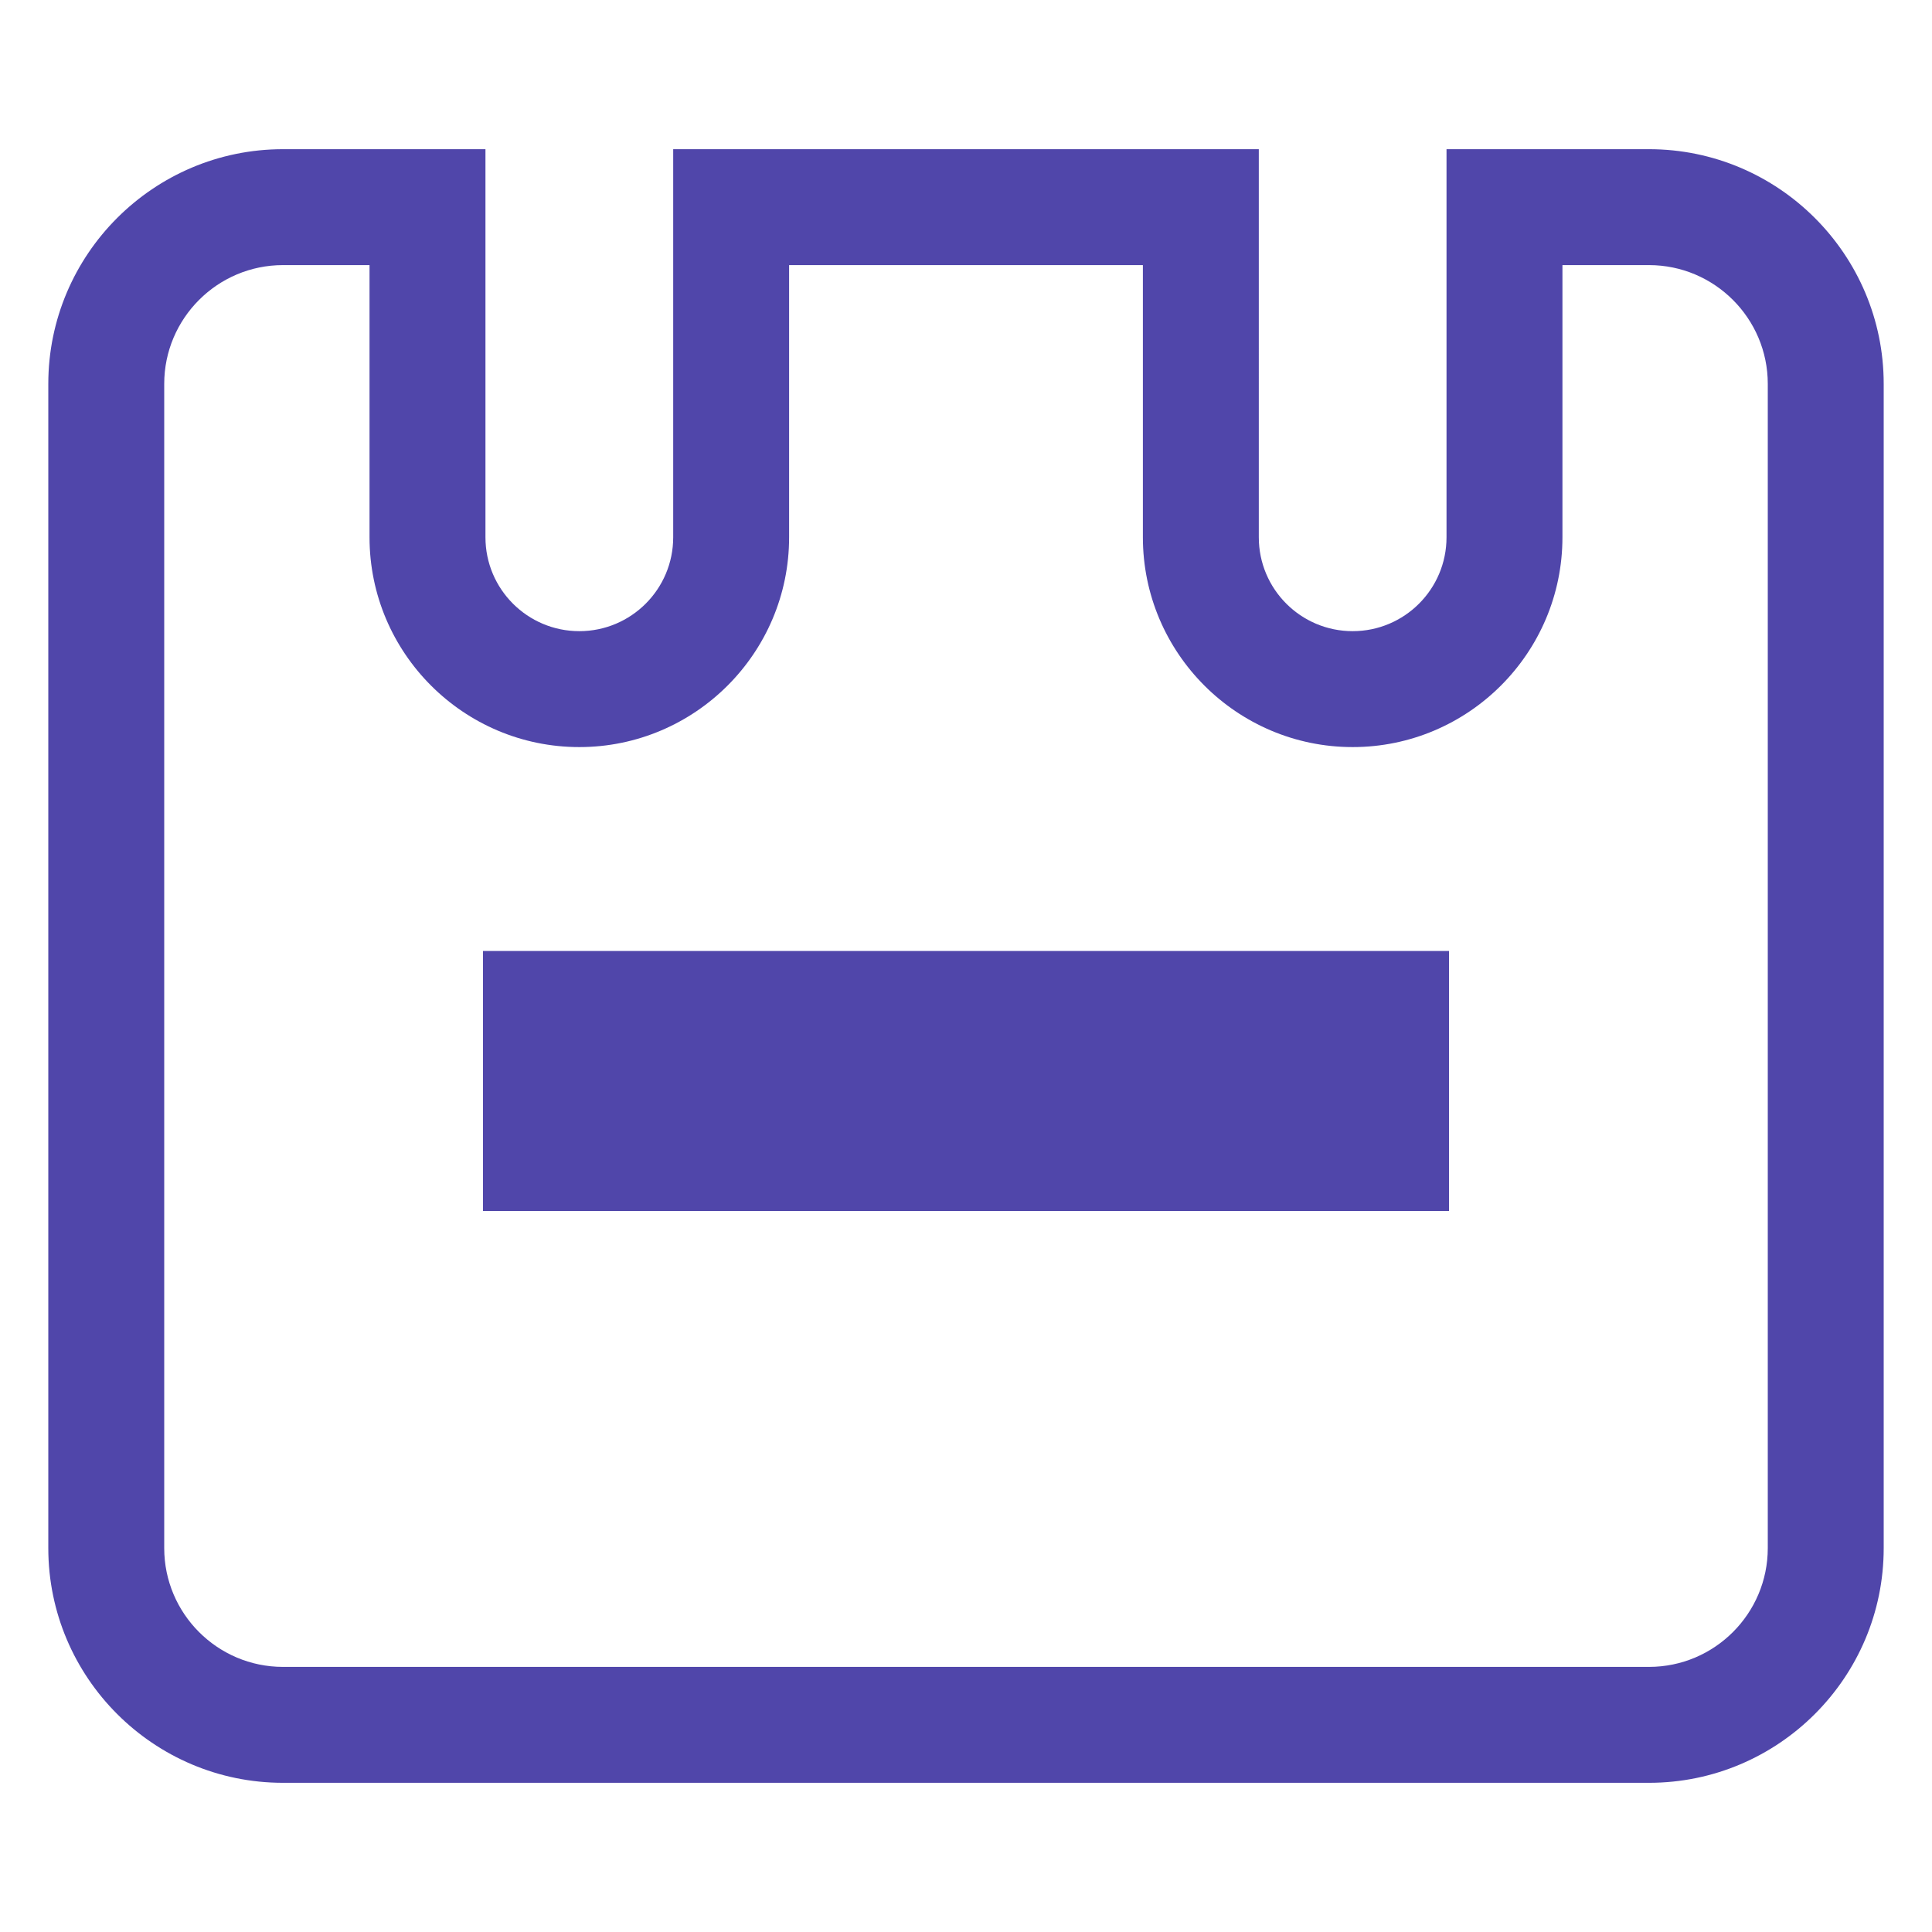
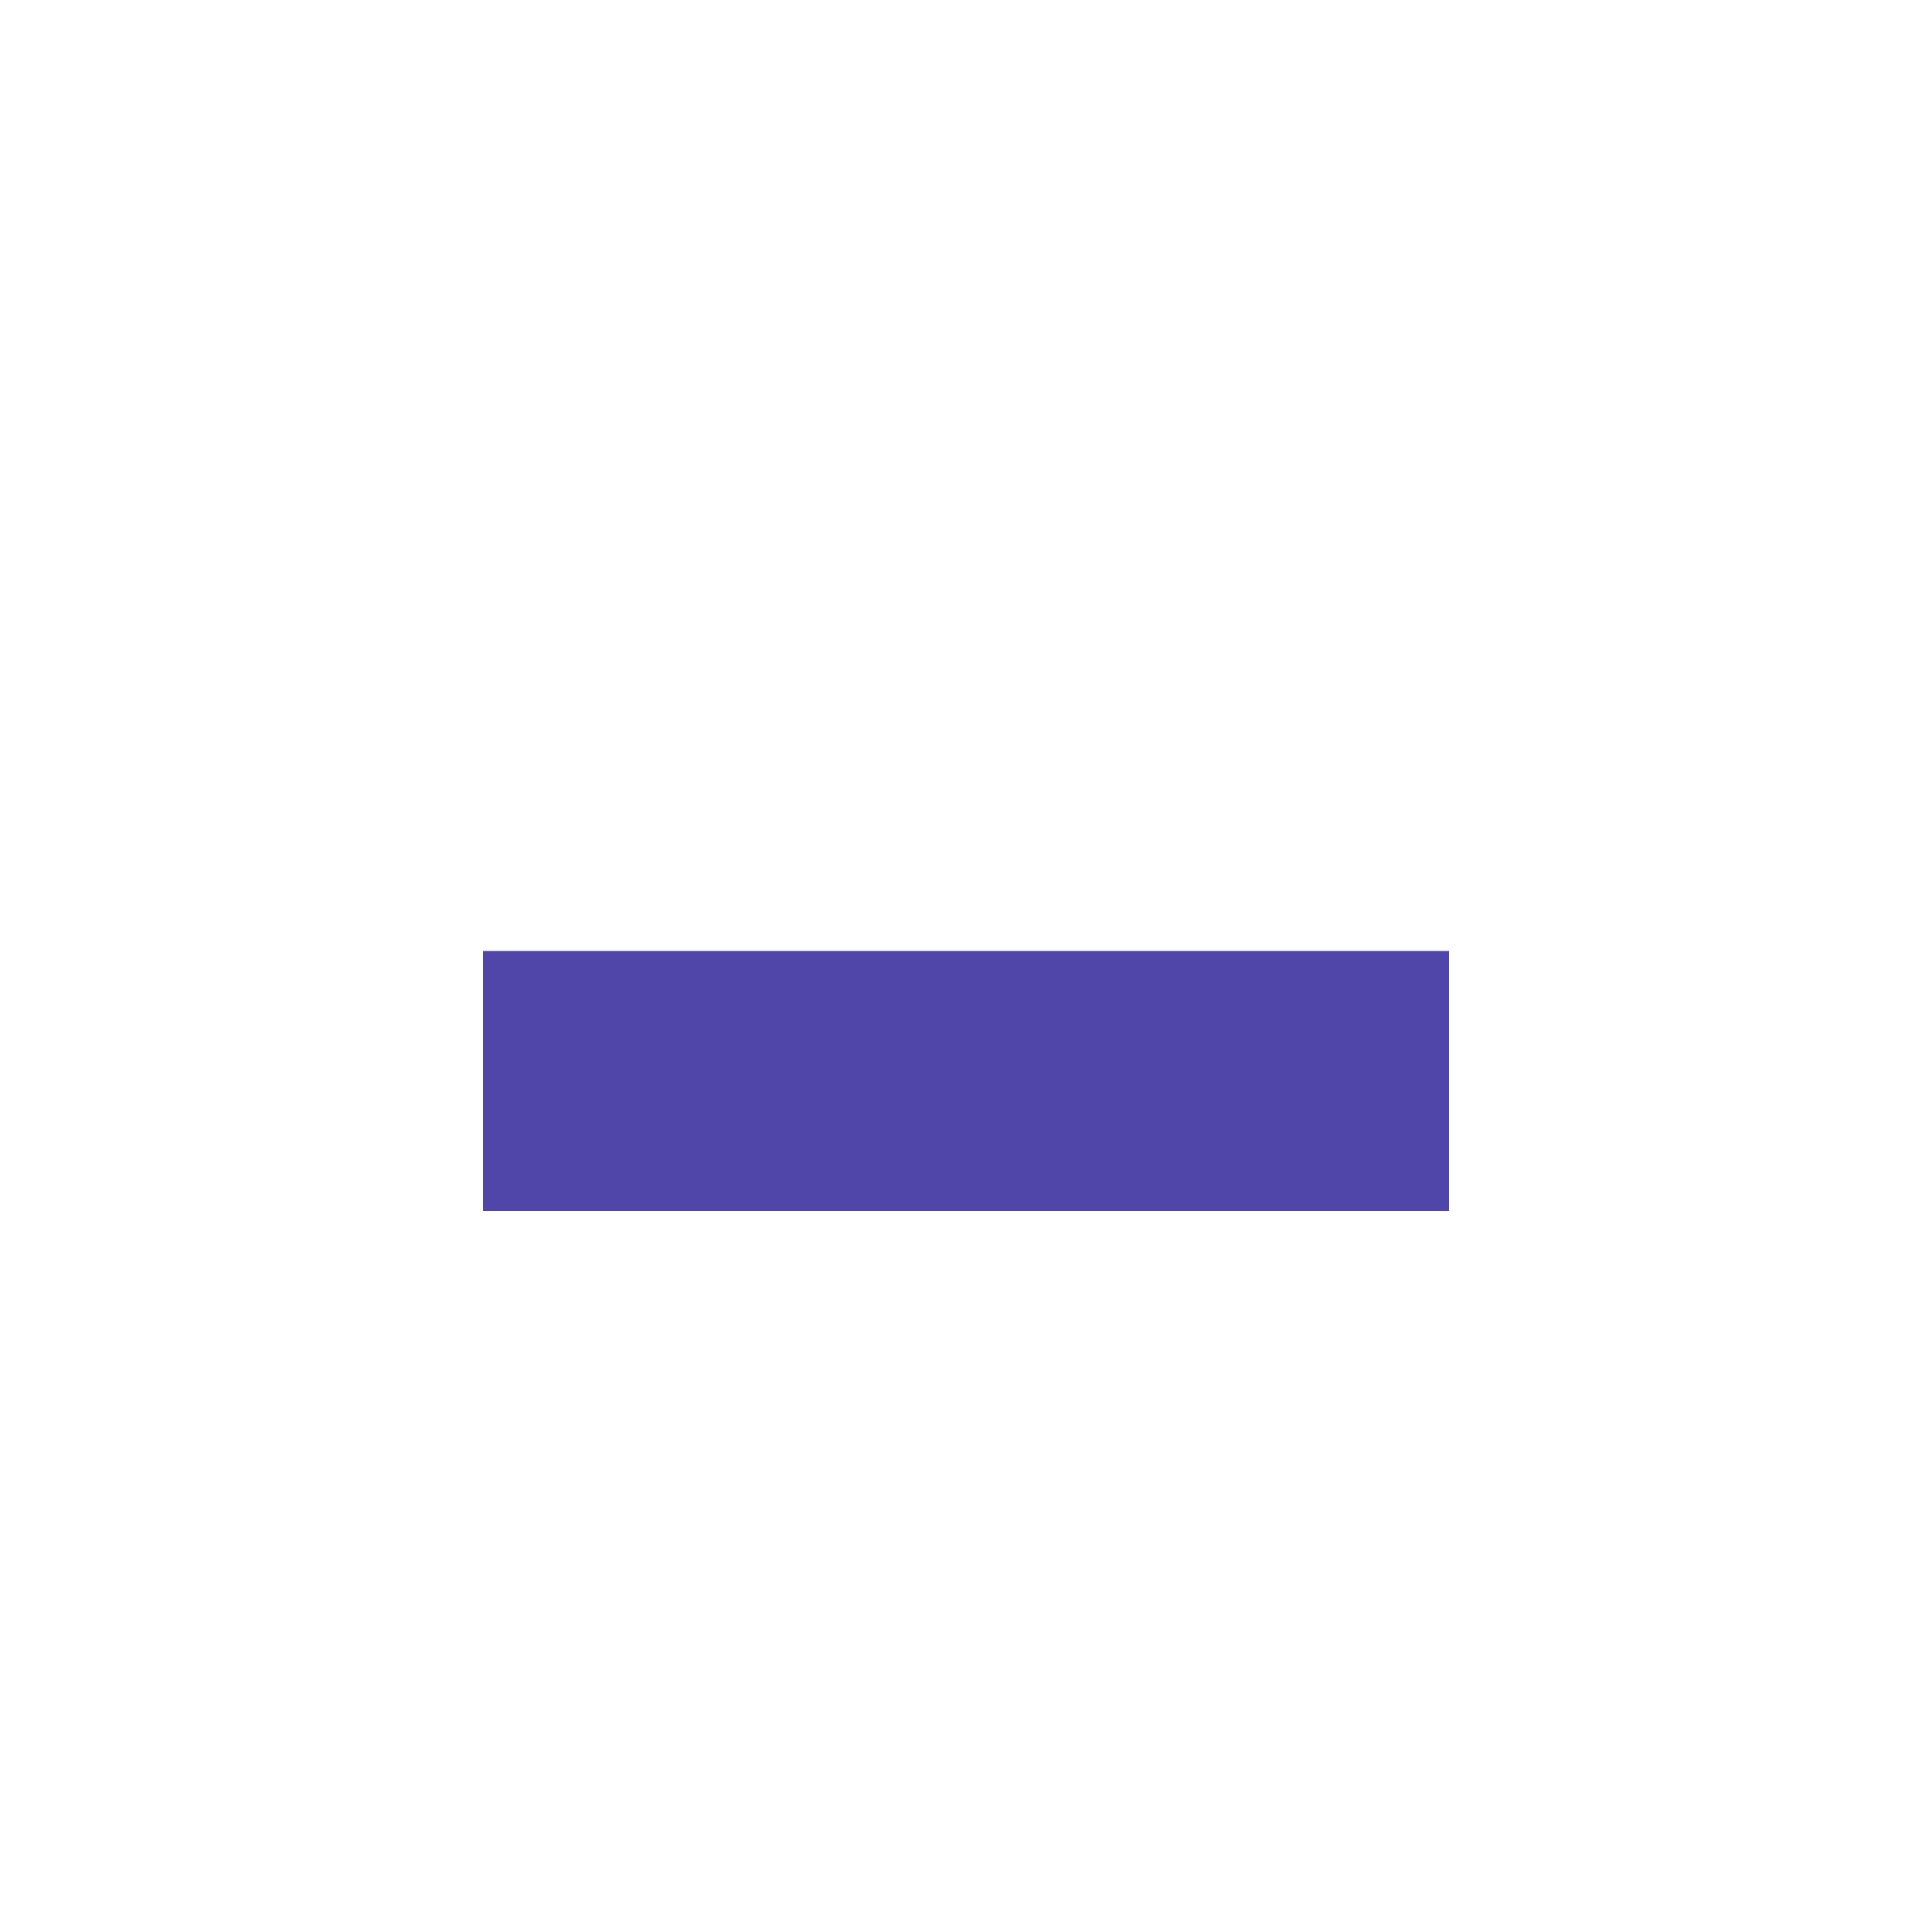
<svg xmlns="http://www.w3.org/2000/svg" version="1.1" id="图层_1" x="0px" y="0px" width="200px" height="200px" viewBox="0 0 200 200" enable-background="new 0 0 200 200" xml:space="preserve">
  <g>
-     <path fill="#5046AA" d="M170.704,27.444c6.78,0,12.296,5.516,12.296,12.295v120.522c0,6.779-5.516,12.295-12.296,12.295H29.294   c-6.779,0-12.294-5.516-12.294-12.295V39.739c0-6.78,5.515-12.295,12.294-12.295h8.959v28.177c0,11.975,9.742,21.717,21.717,21.717   s21.718-9.742,21.718-21.717V27.444h36.623v28.177c0,11.975,9.741,21.717,21.715,21.717c11.975,0,21.717-9.742,21.717-21.717   V27.444H170.704 M170.704,15.444h-20.961v40.177c0,5.366-4.351,9.717-9.717,9.717s-9.715-4.353-9.715-9.717V15.444H69.689v40.177   c0,5.366-4.351,9.717-9.718,9.717c-5.366,0-9.717-4.353-9.717-9.717V15.444H29.294C15.9,15.444,5,26.344,5,39.739v120.522   c0,13.396,10.9,24.295,24.294,24.295h141.41c13.396,0,24.296-10.898,24.296-24.295V39.739   C195,26.344,184.101,15.444,170.704,15.444L170.704,15.444z" />
-   </g>
+     </g>
  <rect x="50" y="98.445" fill="#5046AA" width="100" height="26.917" />
</svg>